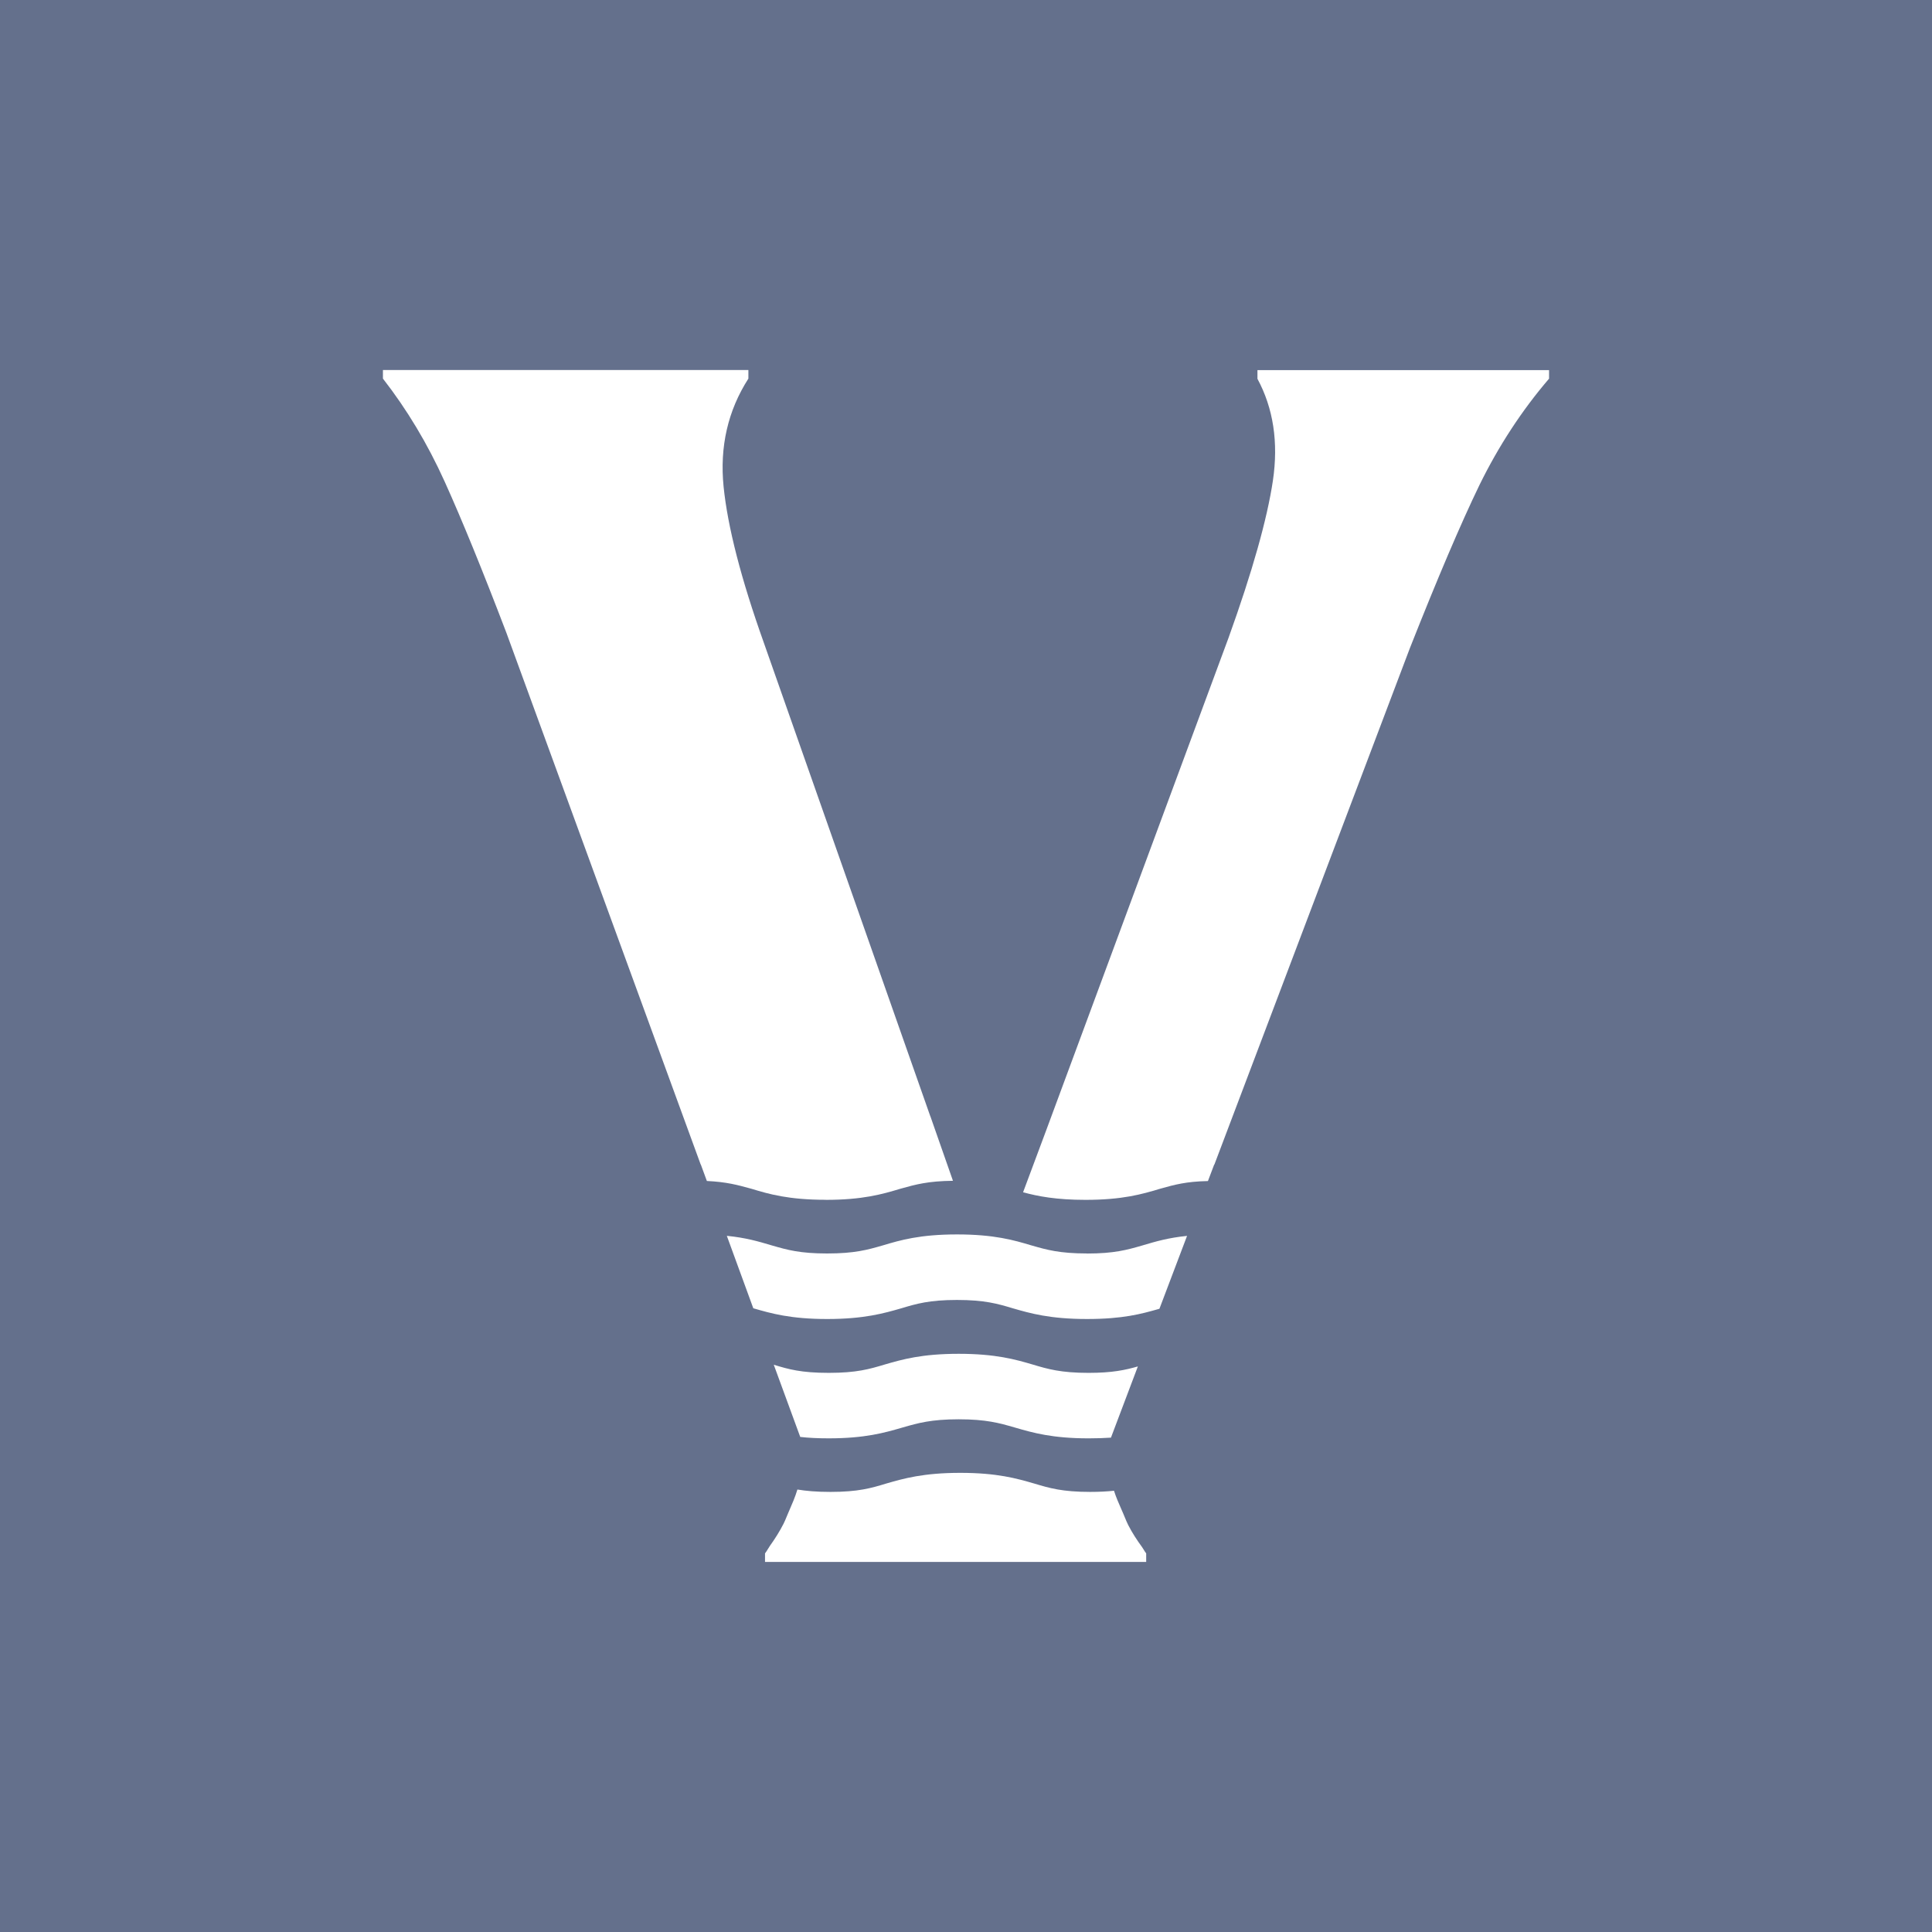
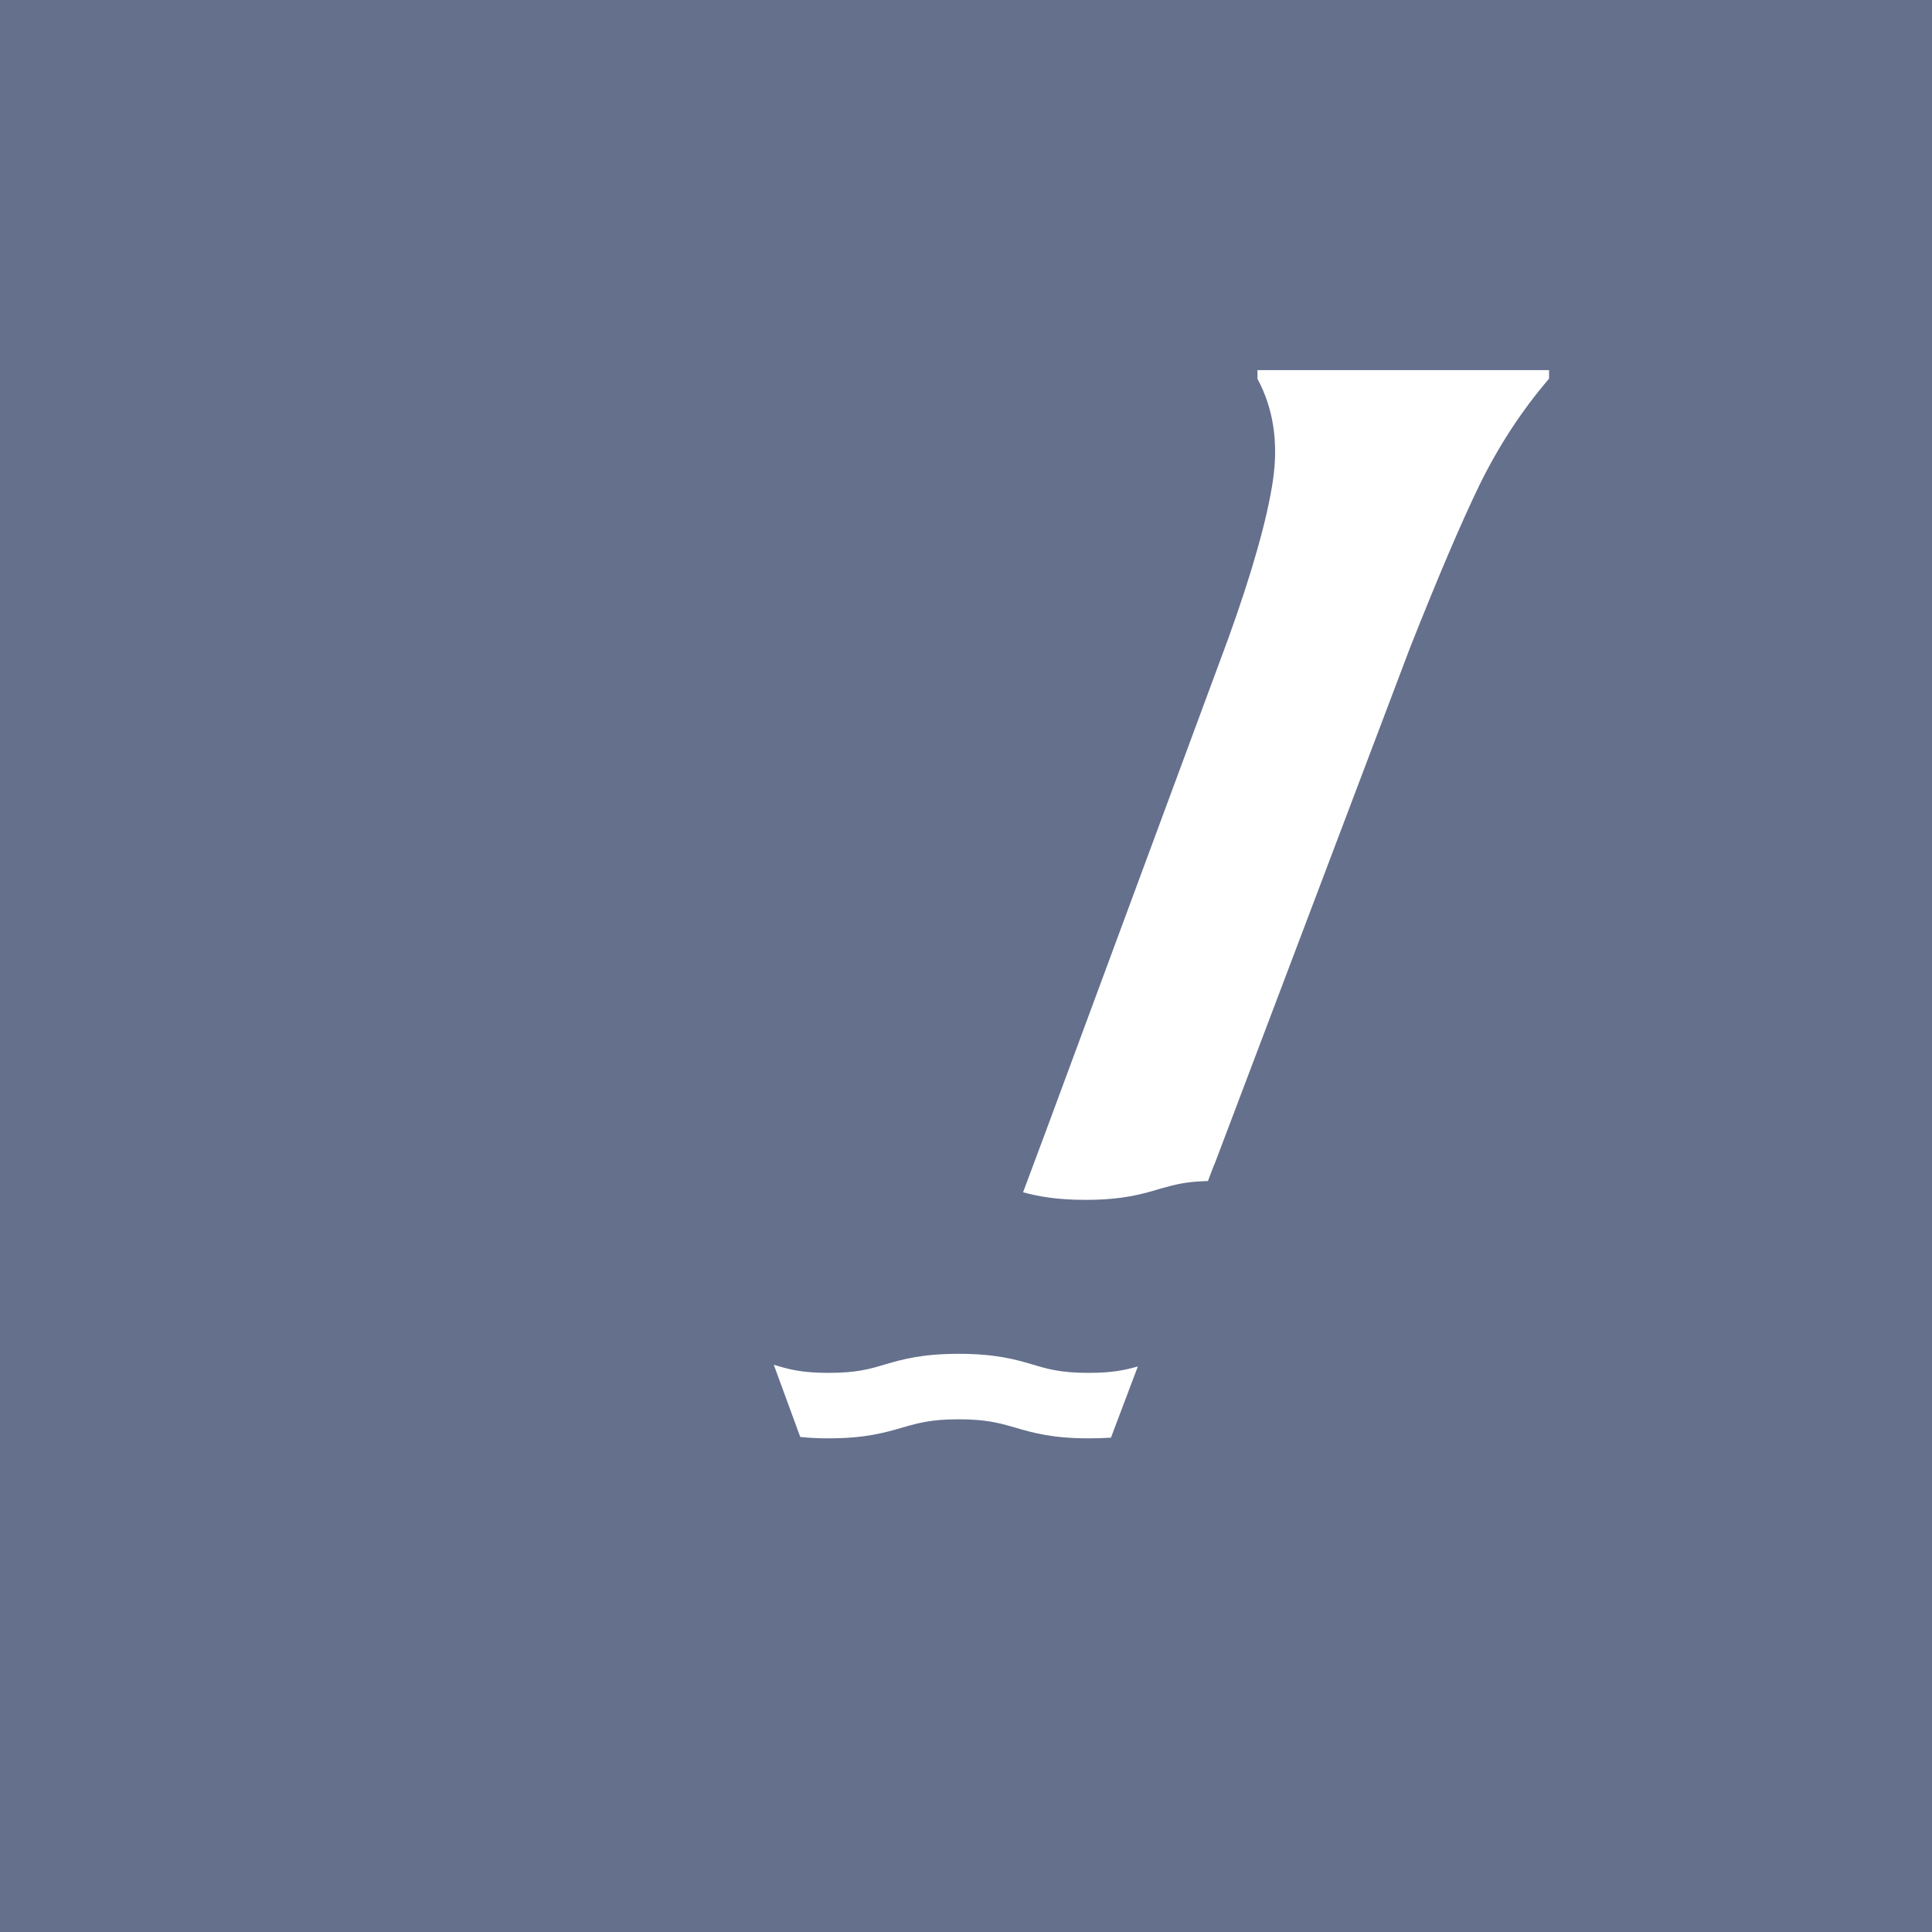
<svg xmlns="http://www.w3.org/2000/svg" id="Layer_1" viewBox="0 0 300 300">
  <defs>
    <style>.cls-1{fill:#64708c;}.cls-2{fill:#fff;}</style>
  </defs>
  <rect class="cls-1" width="300" height="300" />
-   <path class="cls-2" d="M139.727,184.613c-2.7.81-5.739,1.7-11.508,1.7l.01-.01c-5.779,0-8.848-.89-11.508-1.7l-.233-.064c-1.907-.526-3.67-1.012-6.726-1.156l-.94-2.559h-.02l-30.184-82.603c-3.729-9.768-6.919-17.576-9.578-23.455s-5.839-11.168-9.578-15.977v-1.33h56.748v1.33c-3.179,4.959-4.479,10.578-3.849,16.796.63,6.209,2.7,14.277,6.249,24.225l25.845,73.515h.01l3.51,10.028c-3.878.038-5.839.587-7.996,1.189l-.252.07Z" />
-   <path class="cls-2" d="M174.651,235.59l-0-.001c-.089-.217-.178-.435-.271-.647-.092-.212-.185-.422-.277-.633l-0-.001-.001-.002c-.402-.913-.805-1.825-1.121-2.824-1.04.11-2.259.18-3.699.18-4.329,0-6.329-.59-8.658-1.29l-.057-.016c-2.685-.776-5.722-1.653-11.451-1.653-5.758,0-8.827.886-11.523,1.665l-.015.004c-2.29.7-4.329,1.29-8.618,1.29-2.219,0-3.809-.15-5.139-.37-.352,1.167-.816,2.231-1.279,3.295l-.111.254c-.095.216-.185.436-.275.656-.155.381-.311.762-.495,1.123-.62,1.21-1.329,2.33-2.089,3.389-.113.163-.216.334-.32.505-.145.239-.29.479-.46.695v1.33h59.187v-1.33c-.135-.168-.25-.358-.366-.549-.091-.15-.182-.3-.283-.441-.78-1.07-1.51-2.179-2.14-3.409-.197-.387-.368-.805-.539-1.222Z" />
  <path class="cls-2" d="M195.245,58.799c2.48,4.589,3.29,9.878,2.41,15.837-.89,5.959-3.179,14.097-6.878,24.375l-28.324,76.504-3.589,9.618c2.29.63,5.179,1.18,9.688,1.18,5.769,0,8.808-.89,11.507-1.7l.268-.075c2.002-.562,3.843-1.078,7.241-1.145l.97-2.559h.03l30.374-80.233c4.289-10.838,7.878-19.276,10.797-25.305,2.959-6.029,6.549-11.538,10.798-16.497v-1.33h-45.281v1.33h-.01Z" />
  <path class="cls-2" d="M140.014,221.701c-2.652.767-5.683,1.644-11.315,1.644-1.7,0-3.149-.07-4.439-.22l-4.109-11.208c2.299.7,4.219,1.26,8.548,1.26s6.329-.59,8.658-1.29l.07-.02c2.682-.775,5.709-1.649,11.438-1.649,5.779,0,8.848.89,11.507,1.67,2.329.7,4.369,1.29,8.658,1.29,3.699,0,5.699-.44,7.658-1l-4.179,11.058c-1.04.07-2.179.11-3.479.11-5.633,0-8.654-.874-11.303-1.64l-.205-.059-.02-.006c-2.321-.667-4.361-1.254-8.638-1.254s-6.318.587-8.639,1.254l-.019.005-.193.056Z" />
-   <path class="cls-2" d="M160.224,193.404l-.081-.023c-2.7-.81-5.769-1.7-11.538-1.7s-8.808.89-11.507,1.7l-.082.023c-2.295.66-4.298,1.236-8.577,1.236-4.241,0-6.208-.566-8.476-1.219l-.142-.041-.165-.049c-1.843-.547-3.843-1.14-6.794-1.431l4.109,11.248.056.016c2.686.776,5.723,1.653,11.412,1.653,5.729,0,8.838-.89,11.537-1.67,2.329-.7,4.329-1.29,8.618-1.29s6.328.59,8.658,1.29l.015.004c2.696.779,5.765,1.665,11.523,1.665,5.608,0,8.457-.803,11.027-1.528l.22-.062,4.289-11.318c-2.911.291-4.908.883-6.75,1.43l-.168.05-.082.024c-2.295.66-4.298,1.236-8.536,1.236l.01-.01c-4.279,0-6.282-.576-8.577-1.236Z" />
</svg>